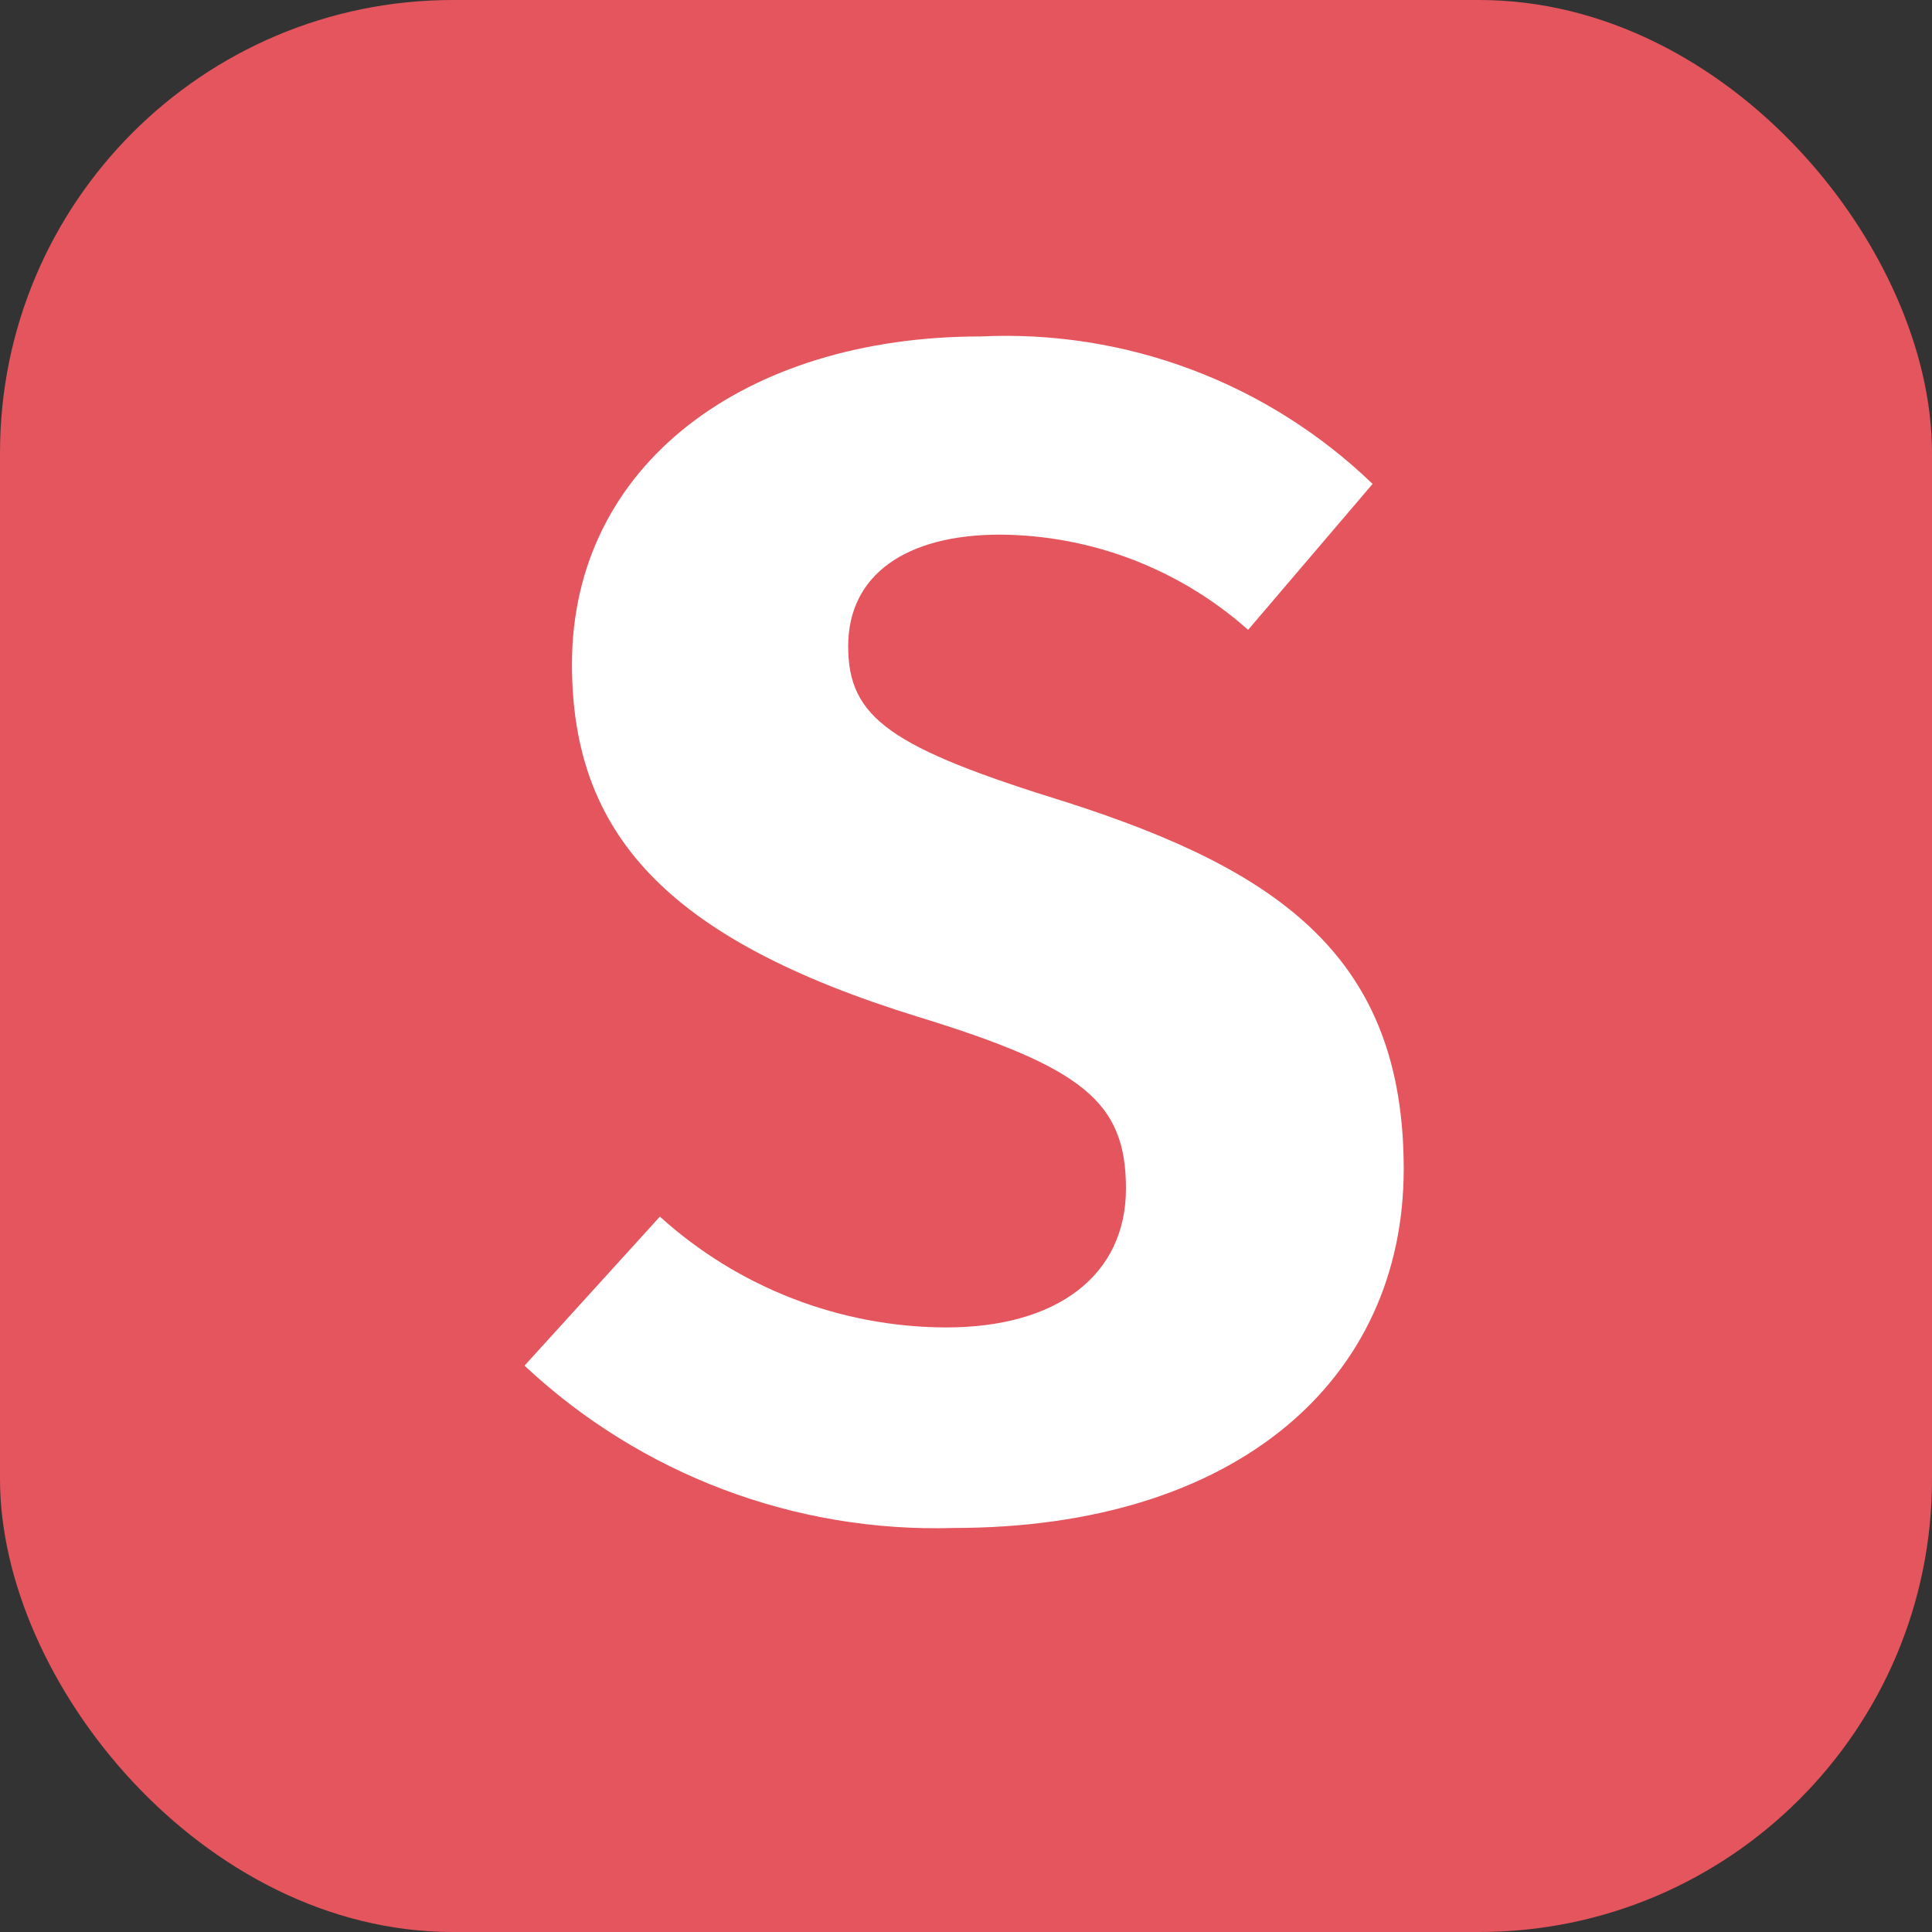
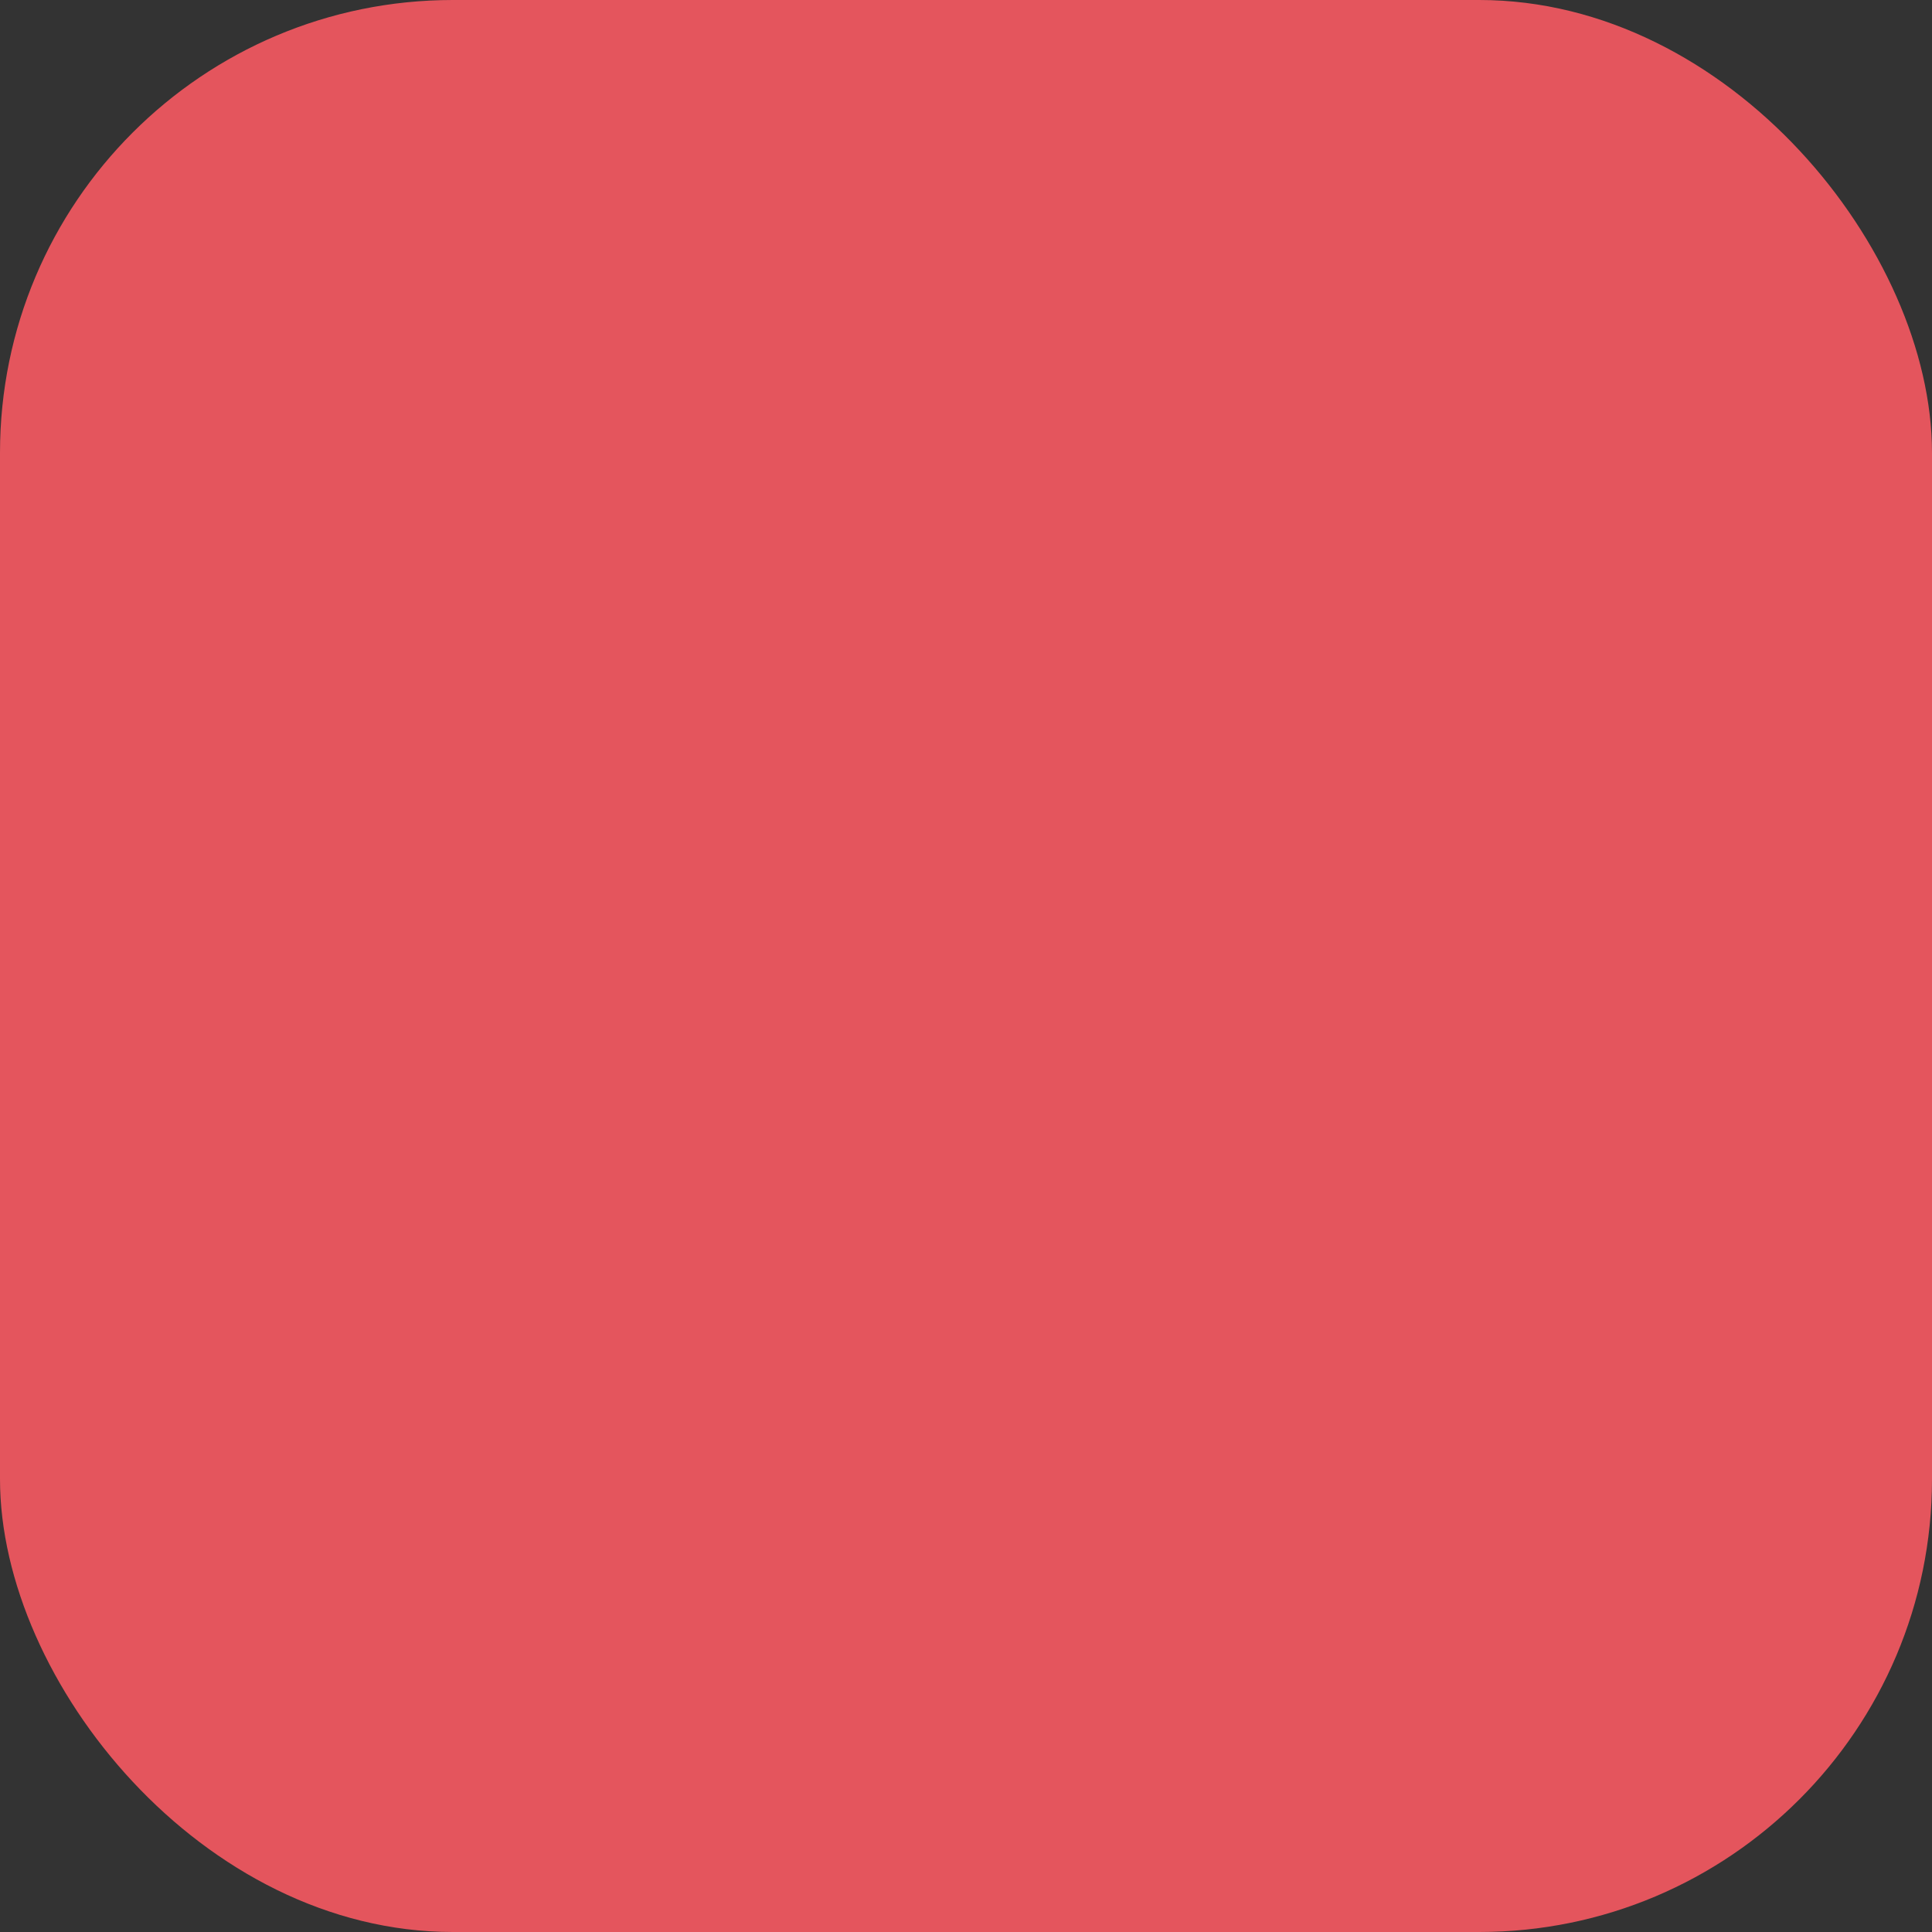
<svg xmlns="http://www.w3.org/2000/svg" width="512" height="512" viewBox="0 0 512 512" fill="none">
  <rect x="0" y="0" width="512" height="512" fill="#333333" stroke="none" />
  <rect width="512" height="512" rx="120" fill="#E4555D" />
-   <path d="M363.752 128.246L330.761 166.915C312.611 150.786 289.236 141.818 264.985 141.685C240.242 141.685 224.777 152.233 224.777 171.257C224.777 190.281 235.912 198.139 282.718 212.614C339.421 230.812 372 253.971 372 309.803C372 365.636 327.668 404.925 252.819 404.925C210.706 406.217 169.791 390.757 139 361.914L174.878 322.417C195.691 341.26 222.718 351.72 250.758 351.782C280.244 351.782 298.389 337.926 298.389 314.973C298.389 292.02 287.048 282.922 243.335 269.481C176.321 248.802 151.578 220.679 151.578 176.013C151.578 123.075 197.56 89.163 259.831 89.163C278.893 88.242 297.942 91.232 315.812 97.953C333.681 104.673 349.994 114.982 363.752 128.246V128.246Z" fill="white" />
</svg>